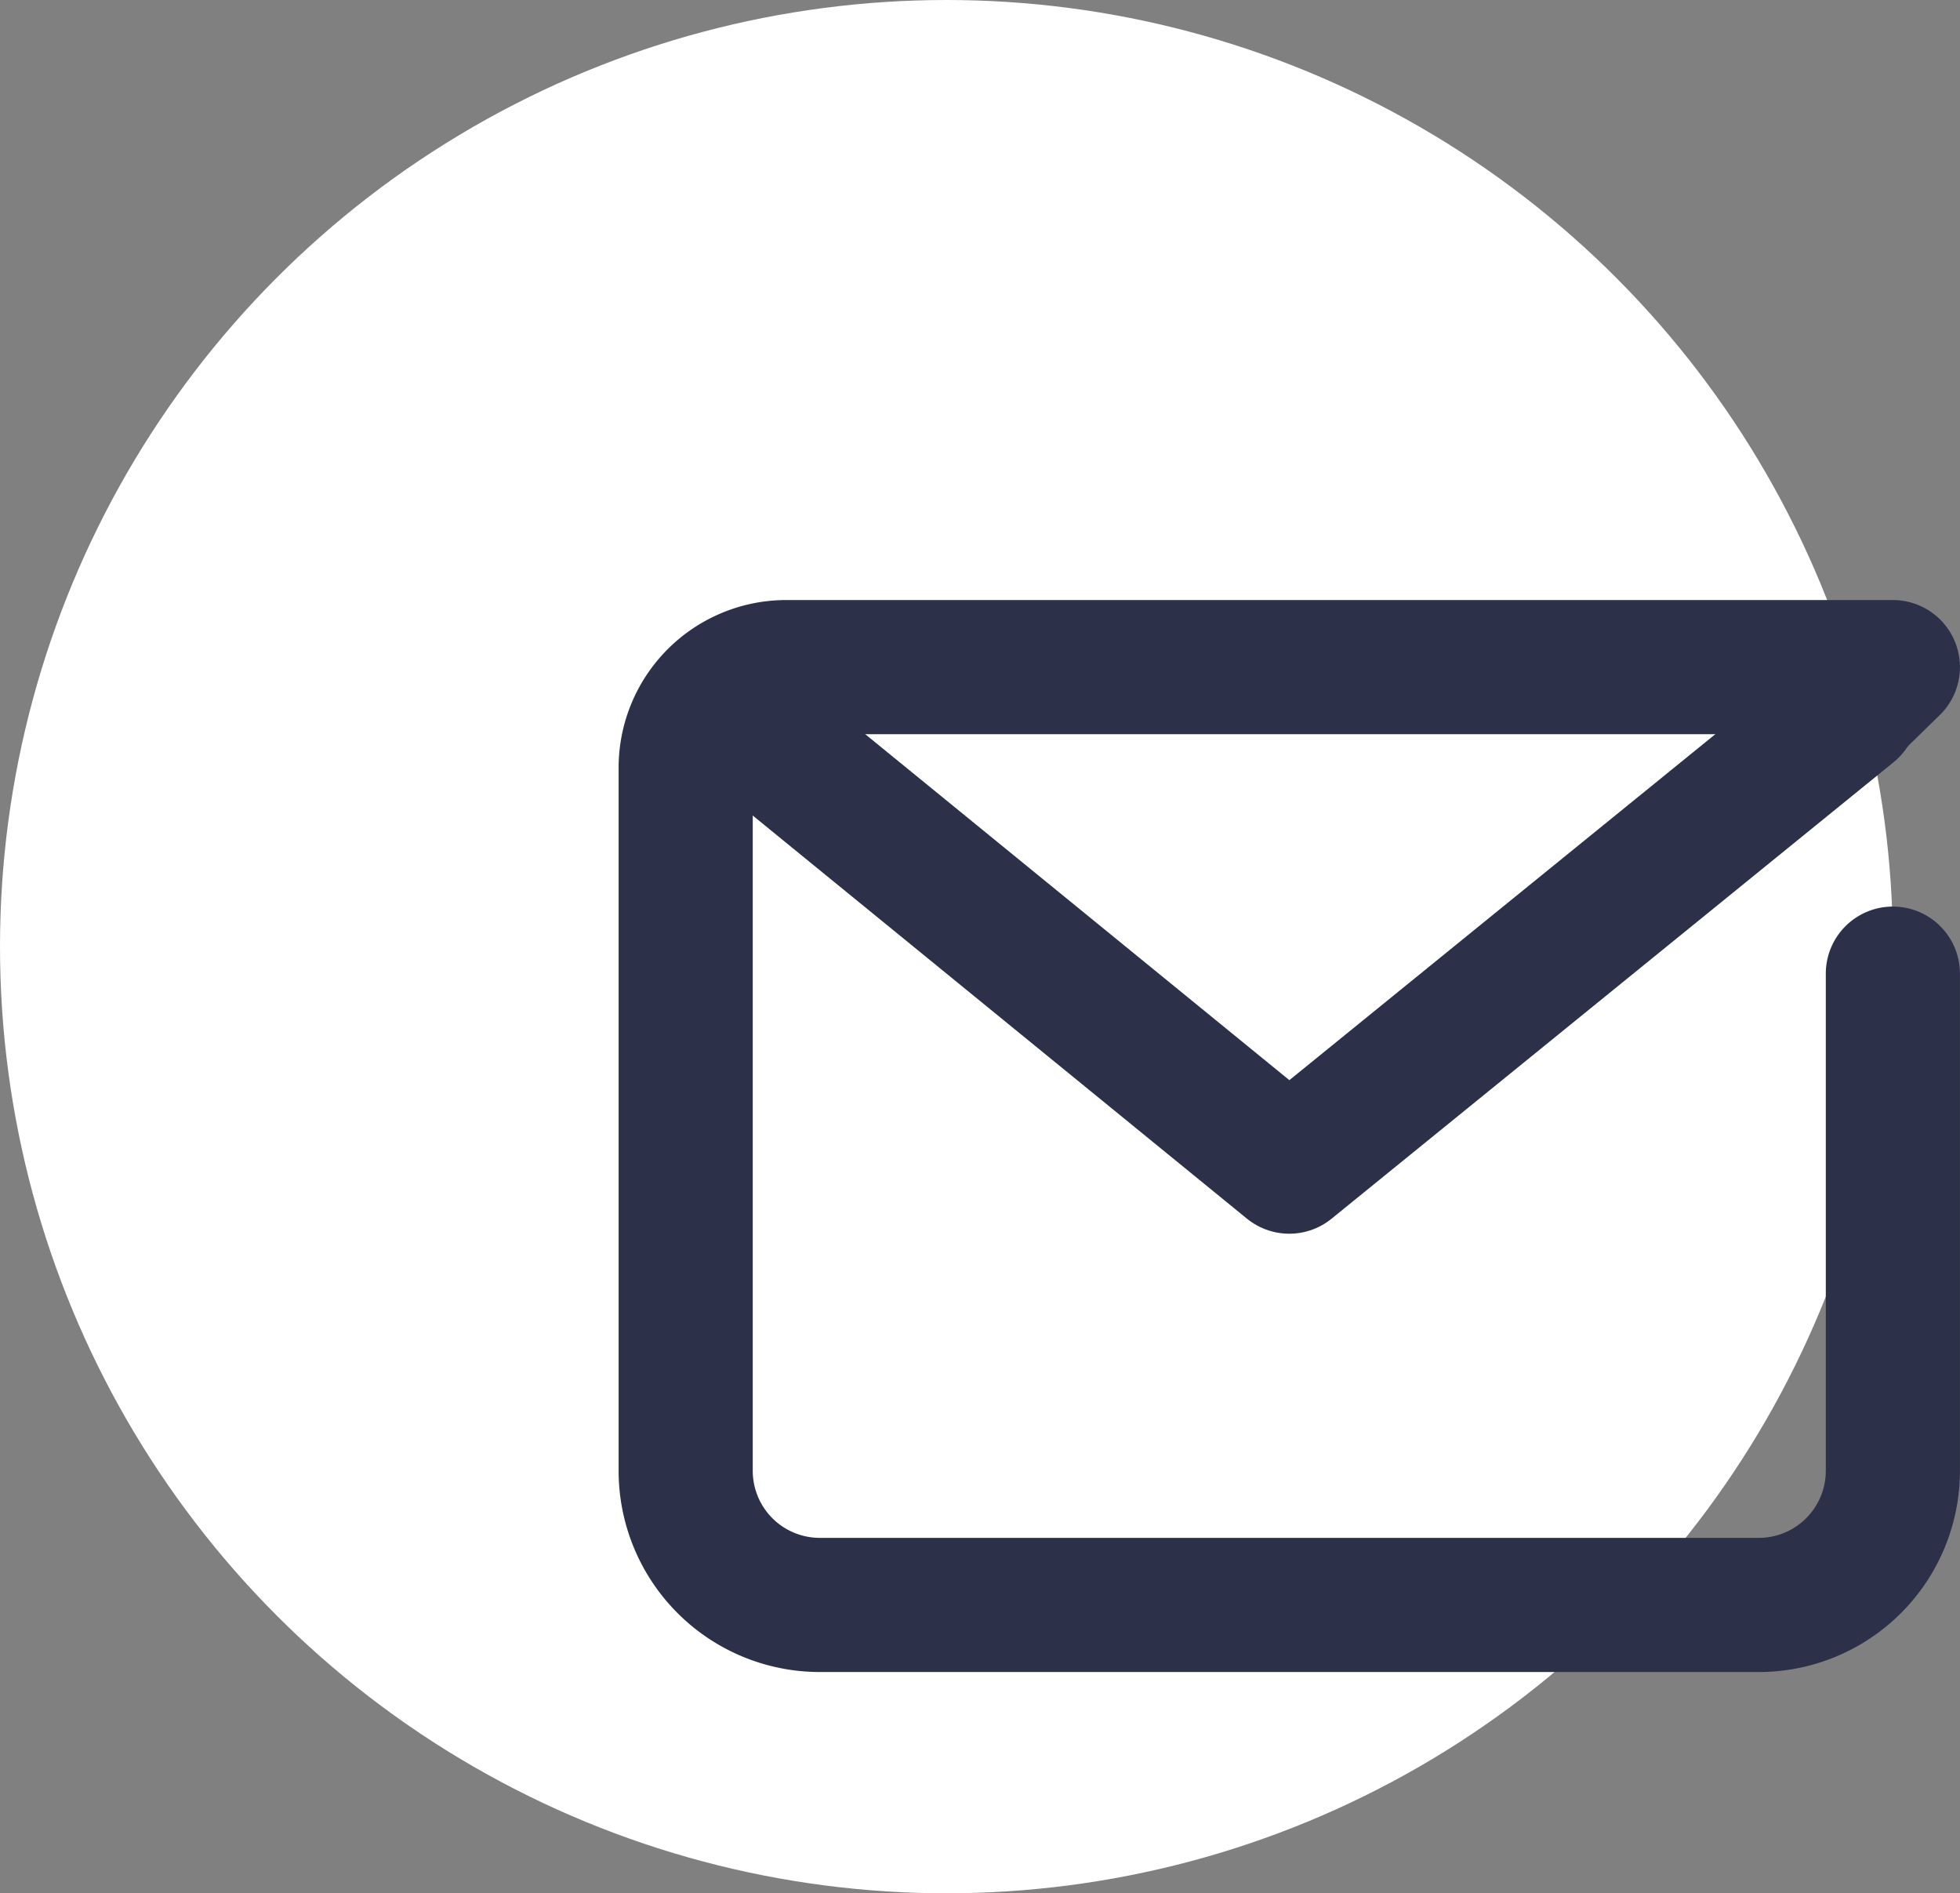
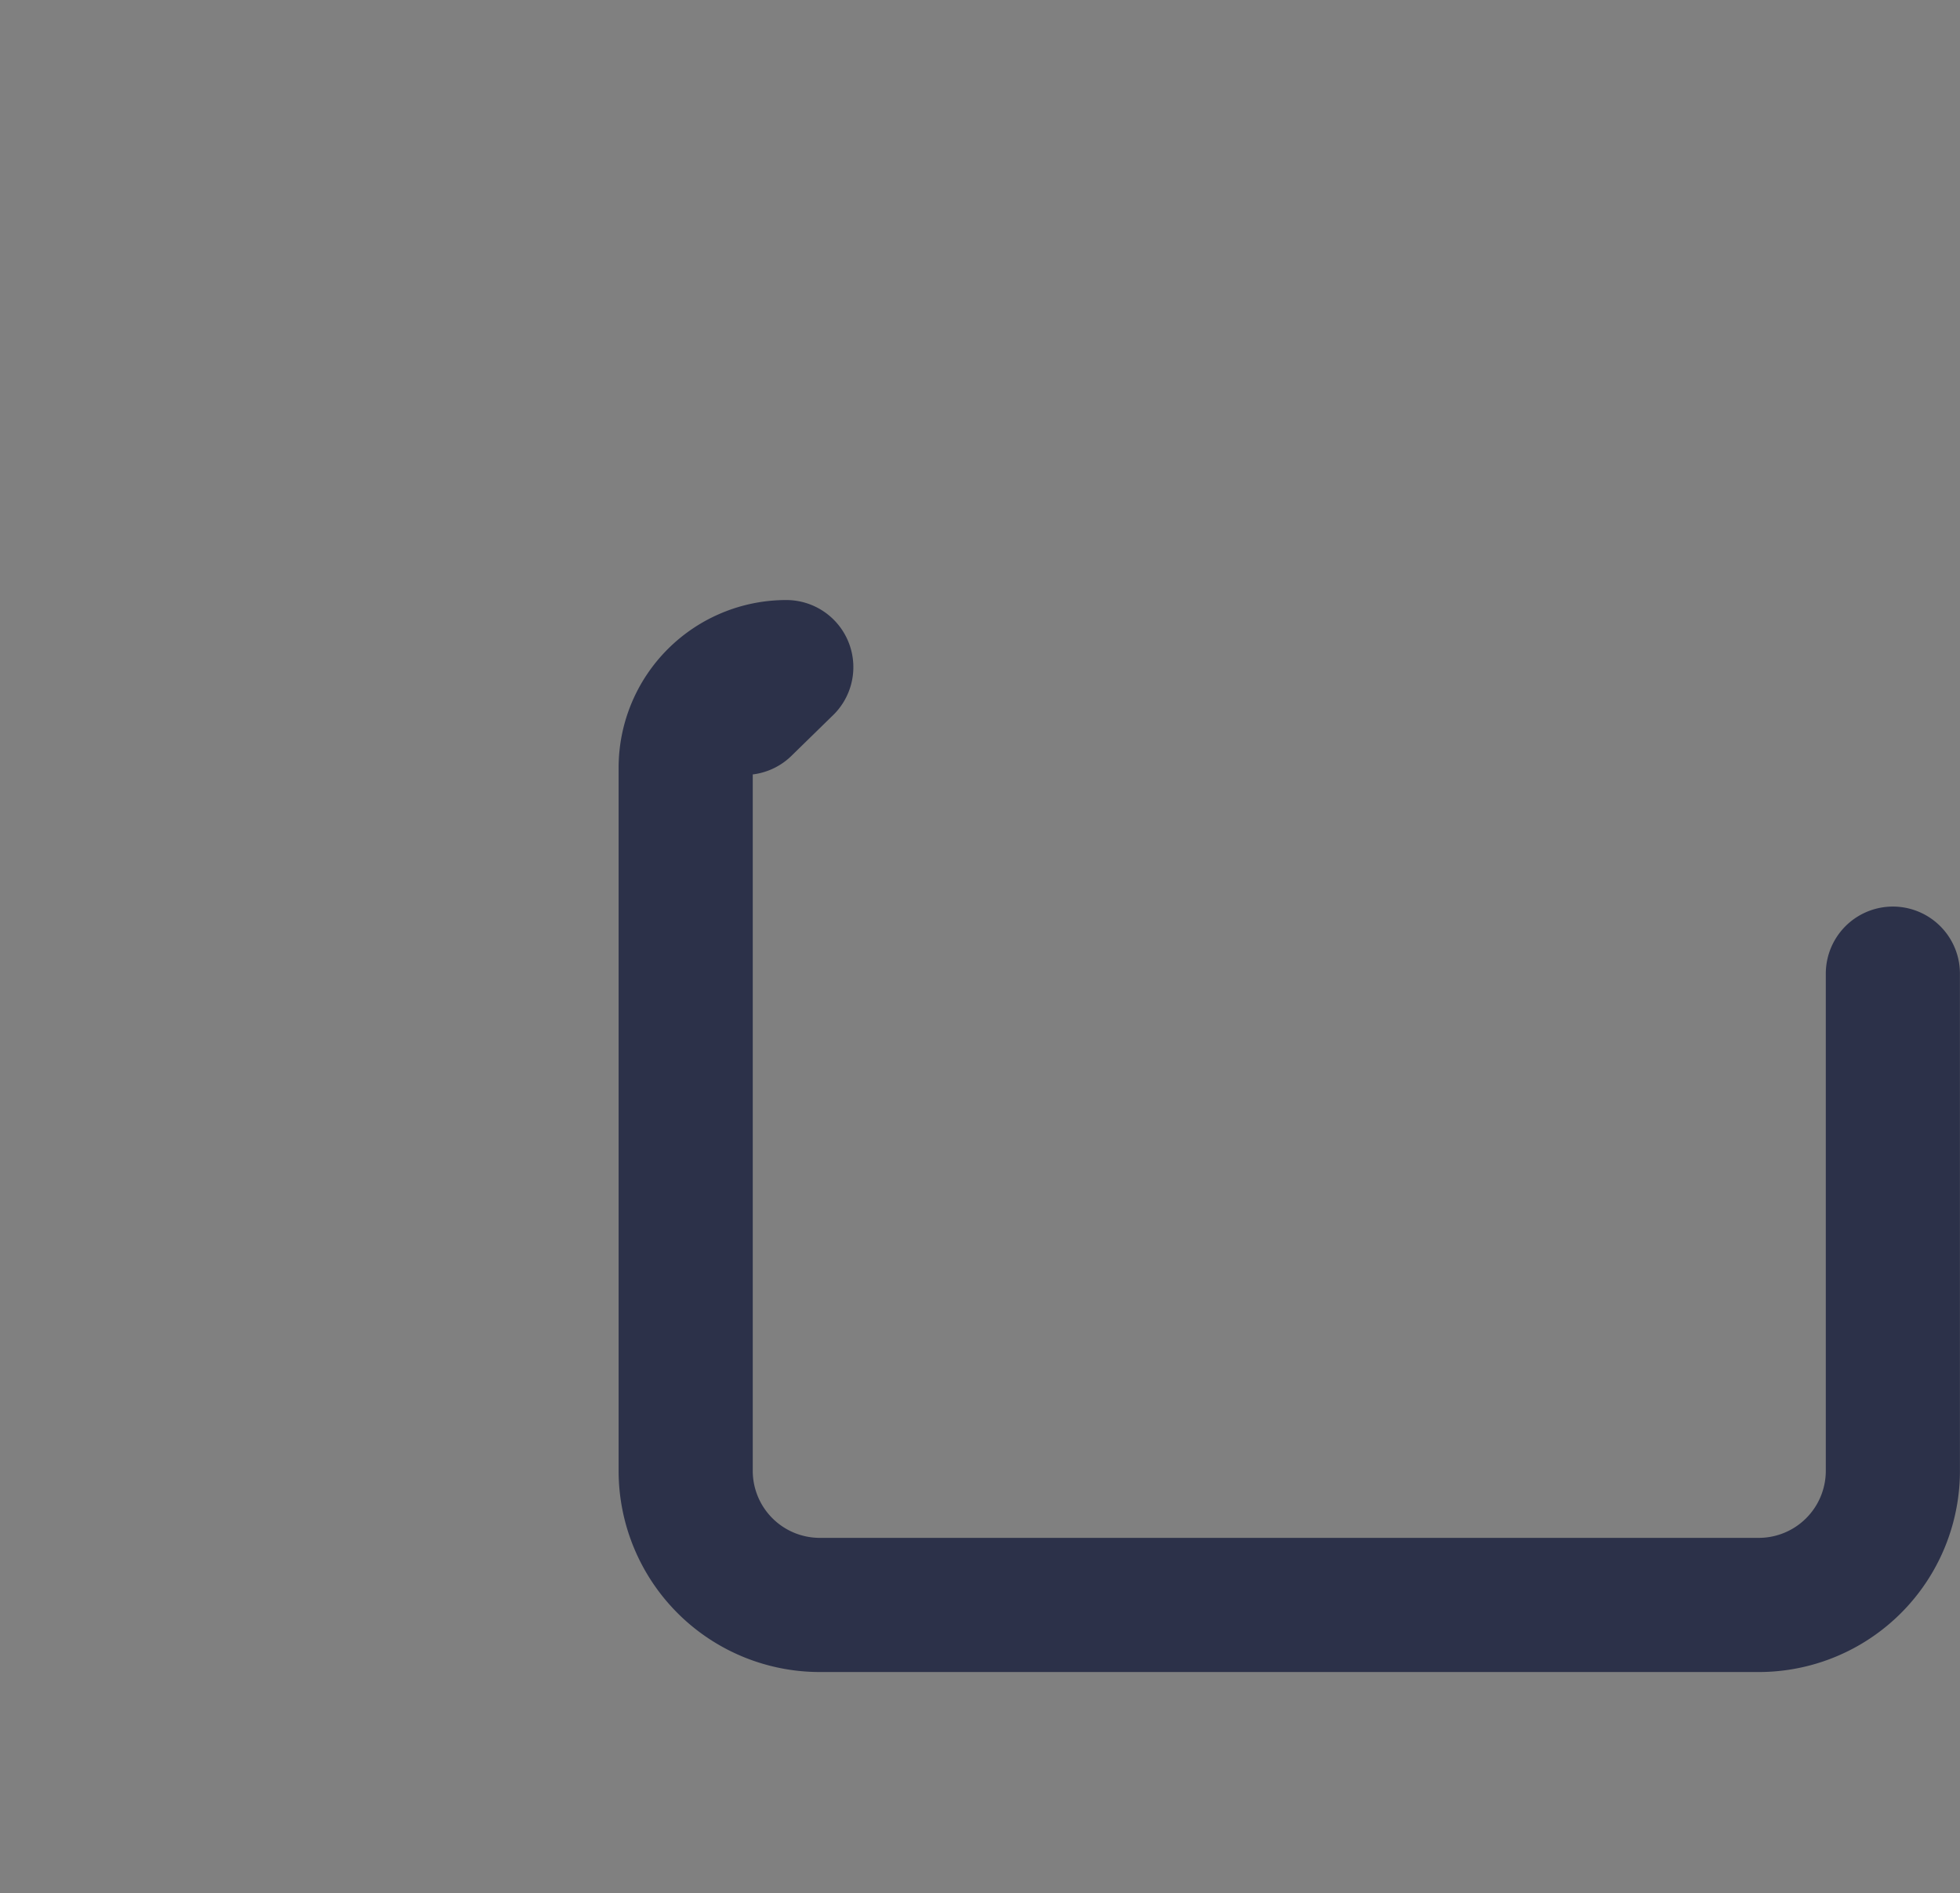
<svg xmlns="http://www.w3.org/2000/svg" viewBox="0 0 58.45 56.45">
  <rect x="0" y="0" width="58.45" height="56.45" fill="#808080" stroke="none" />
  <g id="Grupo_1638" data-name="Grupo 1638" transform="translate(-336 -10149)">
-     <circle id="Elipse_117" data-name="Elipse 117" cx="28.224" cy="28.224" r="28.224" transform="translate(336 10149)" fill="#fff" />
    <g id="Grupo_1196" data-name="Grupo 1196" transform="translate(-384.27 9988.612)">
-       <path id="Caminho_220" data-name="Caminho 220" d="M776.718,189.417v14.822a4,4,0,0,1-4,4h-28a4,4,0,0,1-4-4V183.278a3,3,0,0,1,3-3h33l-1.243,1.214" fill="none" stroke="#2c3149" stroke-linecap="round" stroke-linejoin="round" stroke-width="4" />
-       <path id="Caminho_221" data-name="Caminho 221" d="M775.475,181.564l-16.757,13.607-16.685-13.607" fill="none" stroke="#2c3149" stroke-linecap="round" stroke-linejoin="round" stroke-width="4" />
+       <path id="Caminho_220" data-name="Caminho 220" d="M776.718,189.417v14.822a4,4,0,0,1-4,4h-28a4,4,0,0,1-4-4V183.278a3,3,0,0,1,3-3l-1.243,1.214" fill="none" stroke="#2c3149" stroke-linecap="round" stroke-linejoin="round" stroke-width="4" />
    </g>
  </g>
</svg>